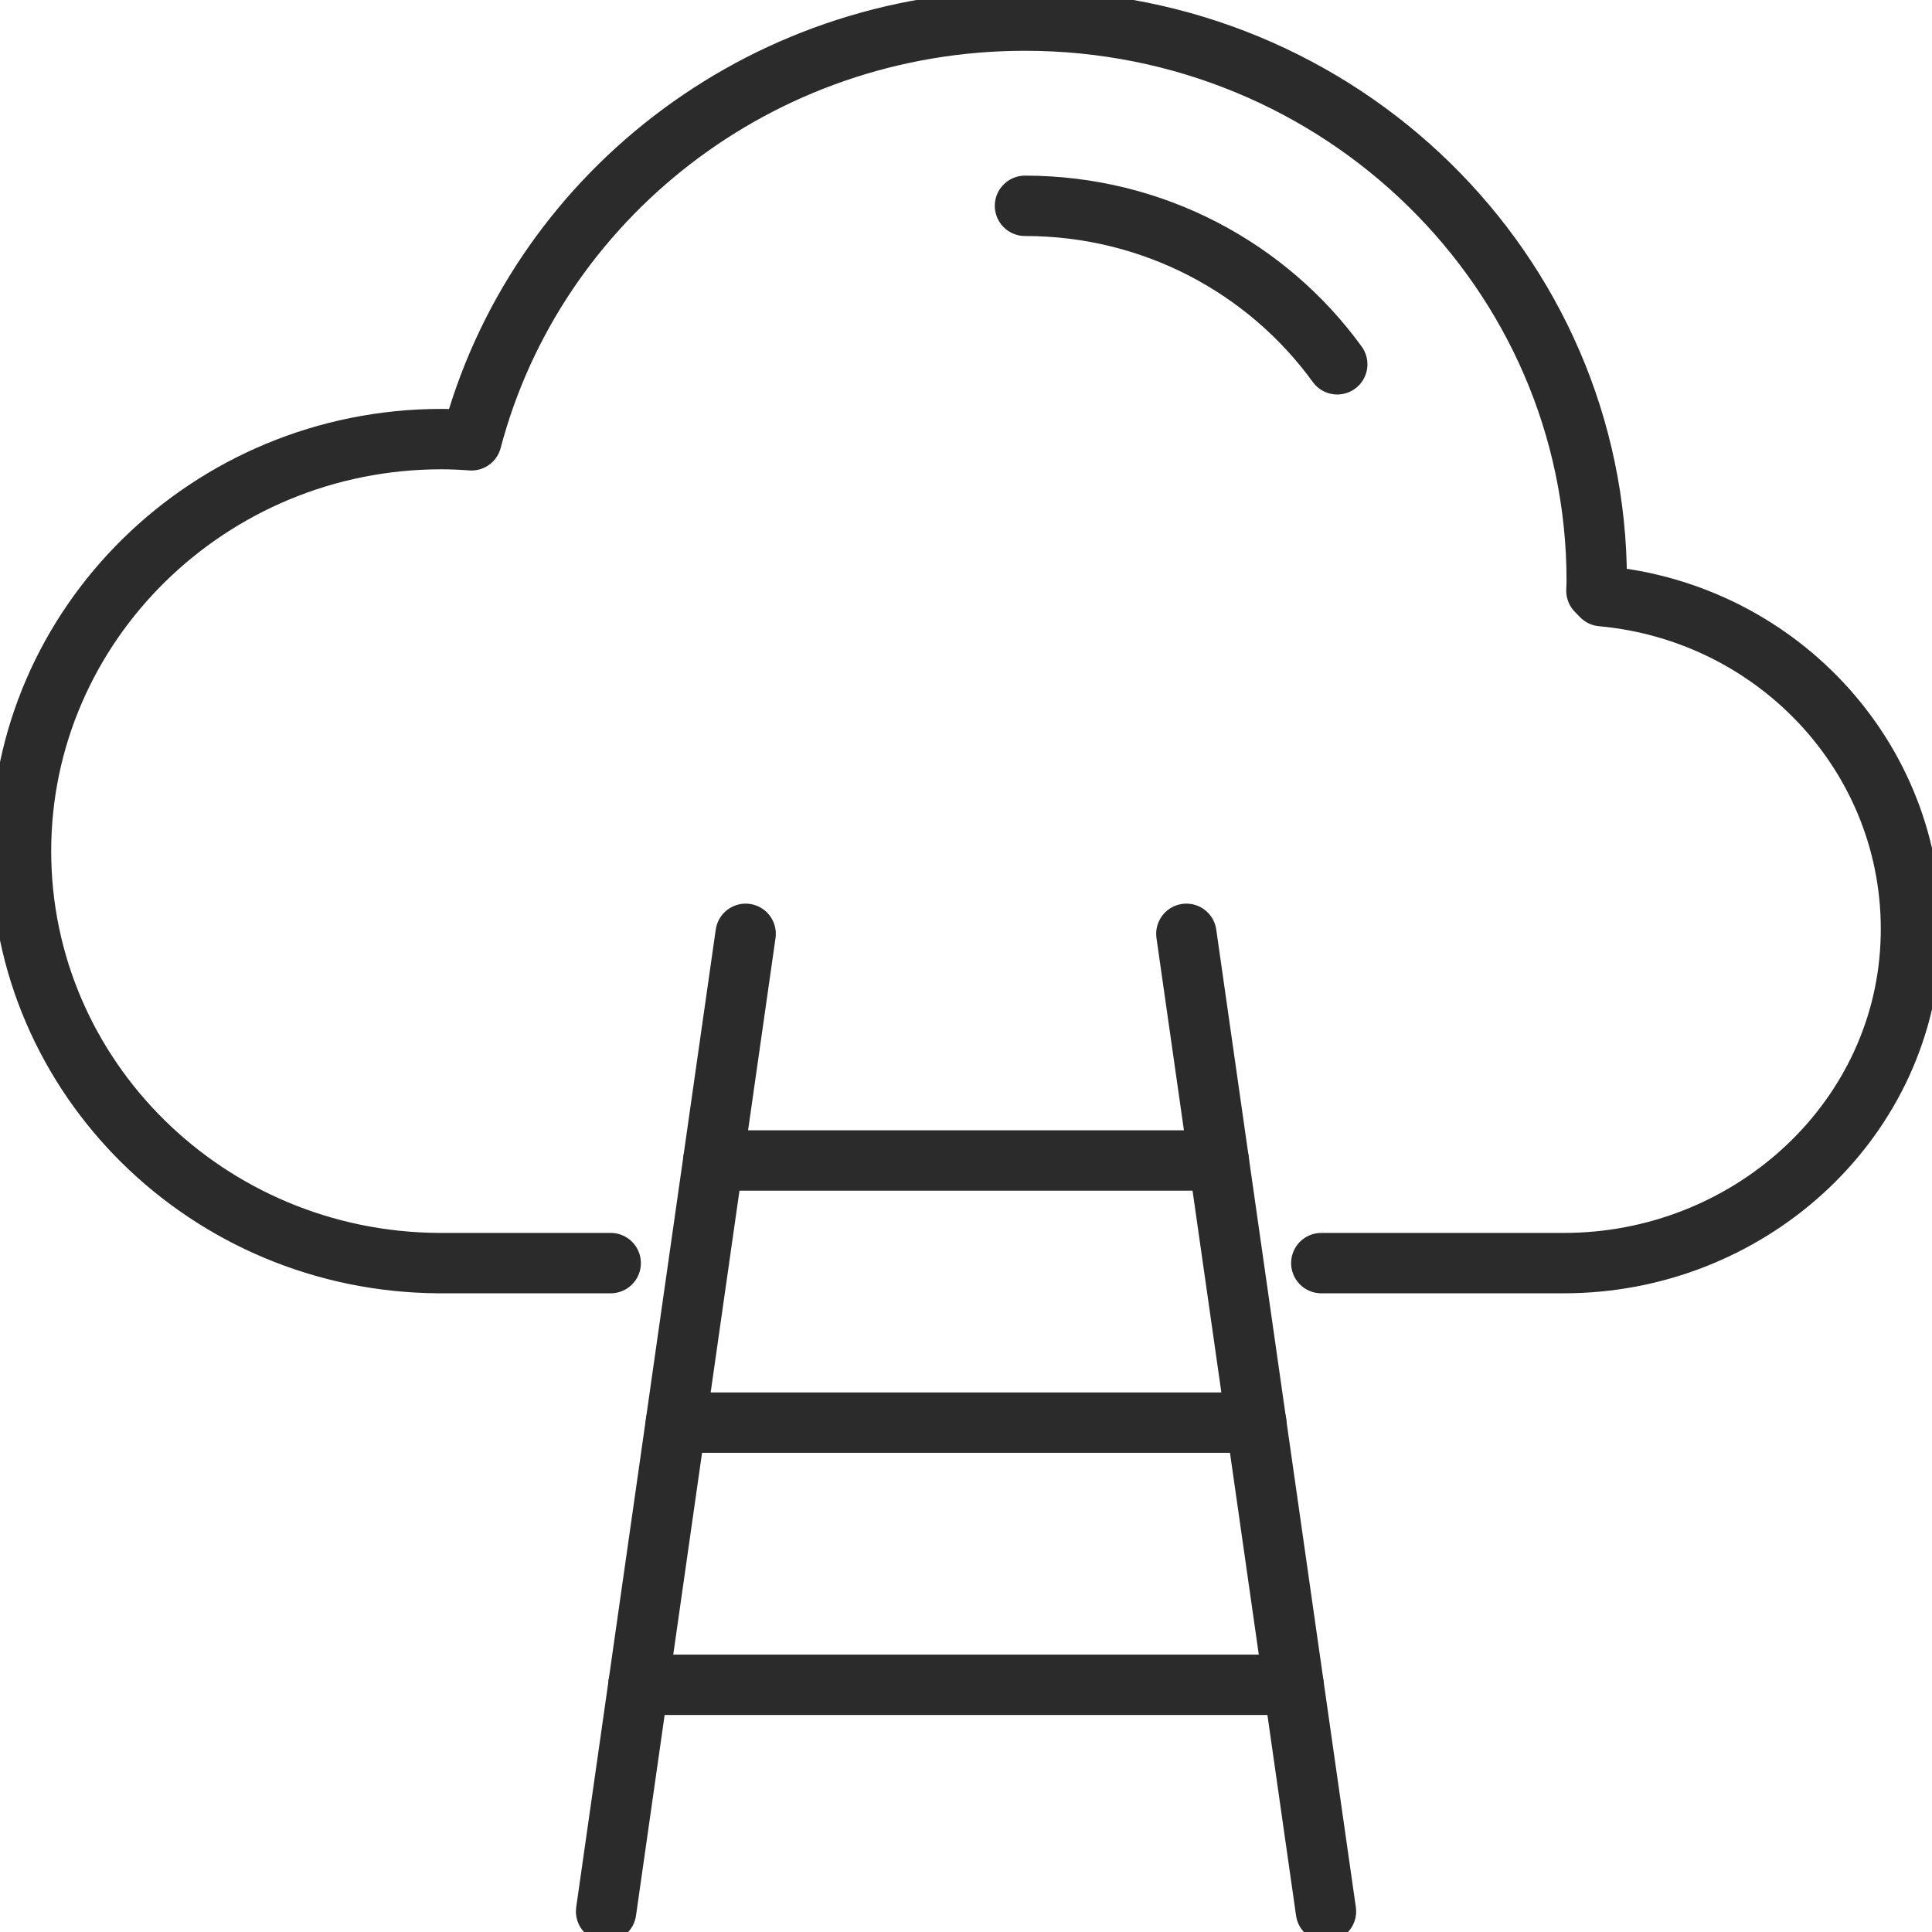
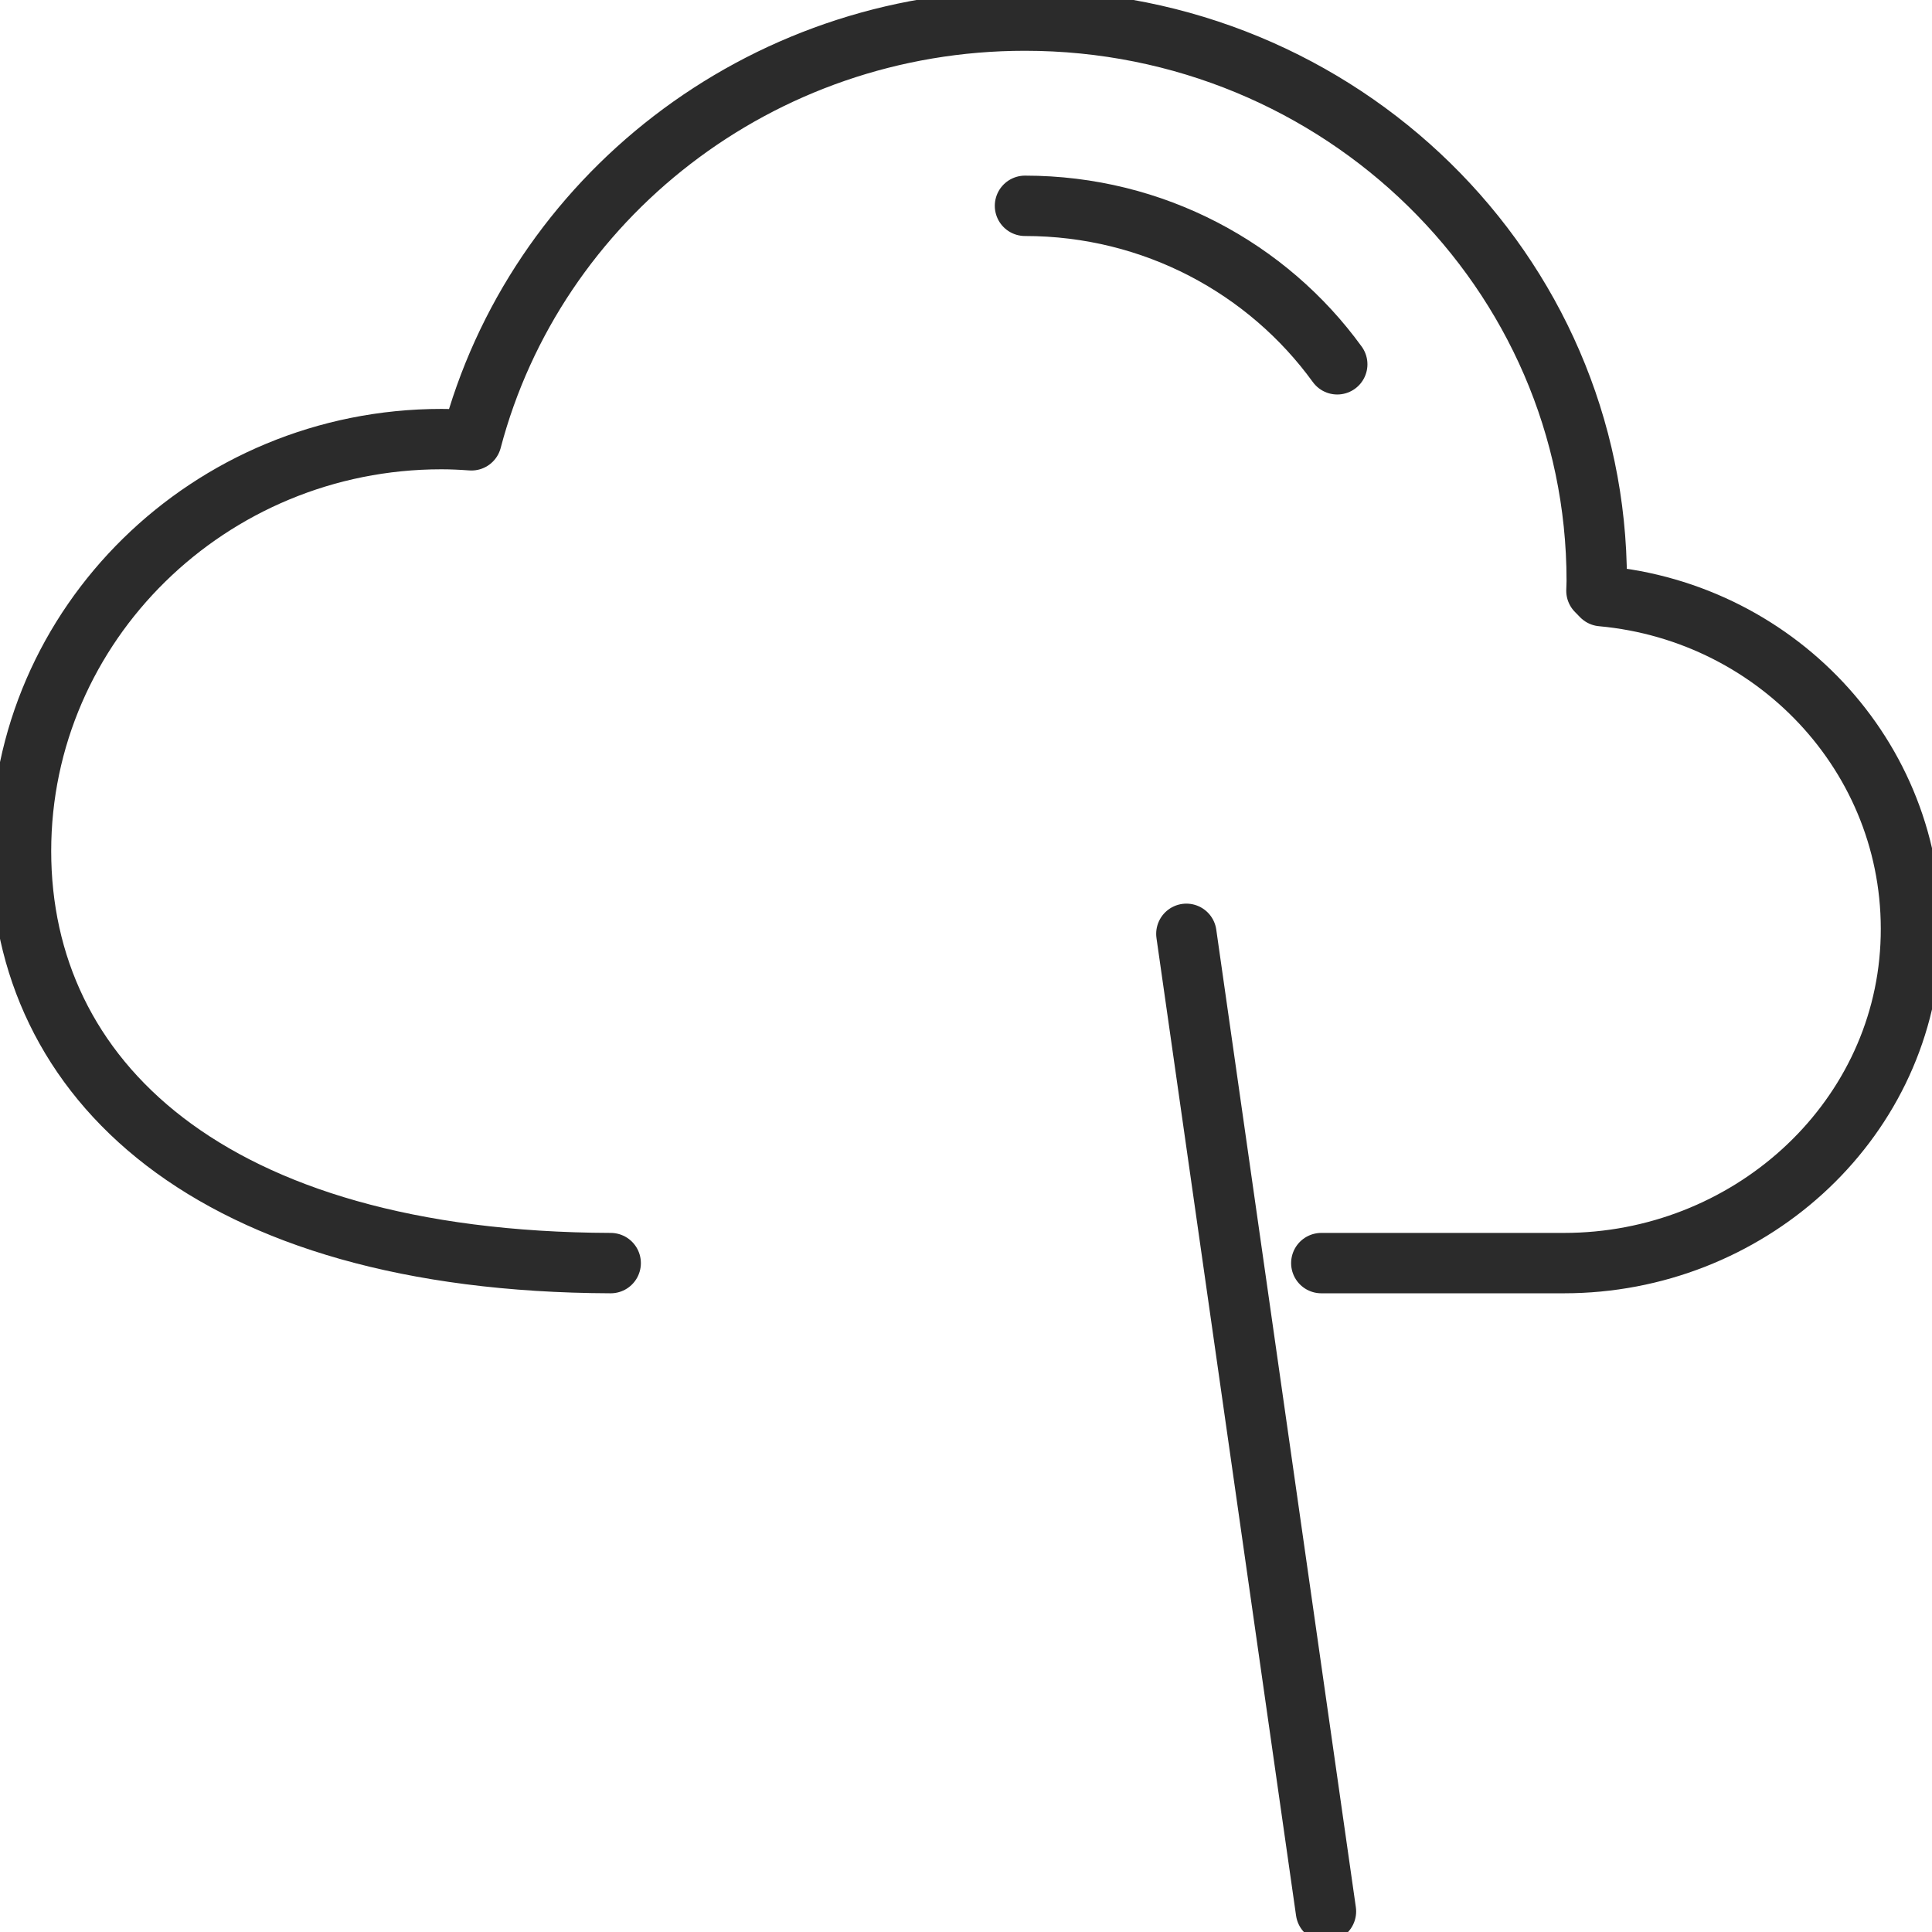
<svg xmlns="http://www.w3.org/2000/svg" width="32" height="32" viewBox="0 0 32 32" fill="none">
  <g clip-path="url(#clip0_26_1742)">
-     <path d="M10.039 31.659L12.35 15.467" stroke="#2B2B2B" stroke-linecap="round" stroke-linejoin="round" />
    <path d="M21.962 31.659L19.65 15.467" stroke="#2B2B2B" stroke-linecap="round" stroke-linejoin="round" />
-     <path d="M21.426 27.906H10.574" stroke="#2B2B2B" stroke-linecap="round" stroke-linejoin="round" />
-     <path d="M20.808 23.563H11.195" stroke="#2B2B2B" stroke-linecap="round" stroke-linejoin="round" />
-     <path d="M20.187 19.221H11.815" stroke="#2B2B2B" stroke-linecap="round" stroke-linejoin="round" />
-     <path d="M10.115 20.921H7.266C3.442 20.898 0.348 17.852 0.348 14.097C0.348 10.342 3.466 7.273 7.311 7.273C7.478 7.273 7.643 7.281 7.809 7.293C8.862 3.295 12.567 0.341 16.977 0.341C22.207 0.341 26.447 4.496 26.447 9.621C26.447 9.676 26.443 9.73 26.442 9.785C26.475 9.817 26.497 9.841 26.529 9.874C29.492 10.143 31.793 12.653 31.645 15.66C31.499 18.624 28.932 20.921 25.904 20.921H21.885" stroke="#2B2B2B" stroke-linecap="round" stroke-linejoin="round" />
+     <path d="M10.115 20.921C3.442 20.898 0.348 17.852 0.348 14.097C0.348 10.342 3.466 7.273 7.311 7.273C7.478 7.273 7.643 7.281 7.809 7.293C8.862 3.295 12.567 0.341 16.977 0.341C22.207 0.341 26.447 4.496 26.447 9.621C26.447 9.676 26.443 9.73 26.442 9.785C26.475 9.817 26.497 9.841 26.529 9.874C29.492 10.143 31.793 12.653 31.645 15.66C31.499 18.624 28.932 20.921 25.904 20.921H21.885" stroke="#2B2B2B" stroke-linecap="round" stroke-linejoin="round" />
    <path d="M16.977 3.409C19.11 3.409 20.999 4.447 22.149 6.034" stroke="#2B2B2B" stroke-linecap="round" stroke-linejoin="round" />
  </g>
  <defs>
    <clipPath id="clip0_26_1742">
      <rect width="32" height="32" fill="white" />
    </clipPath>
  </defs>
</svg>